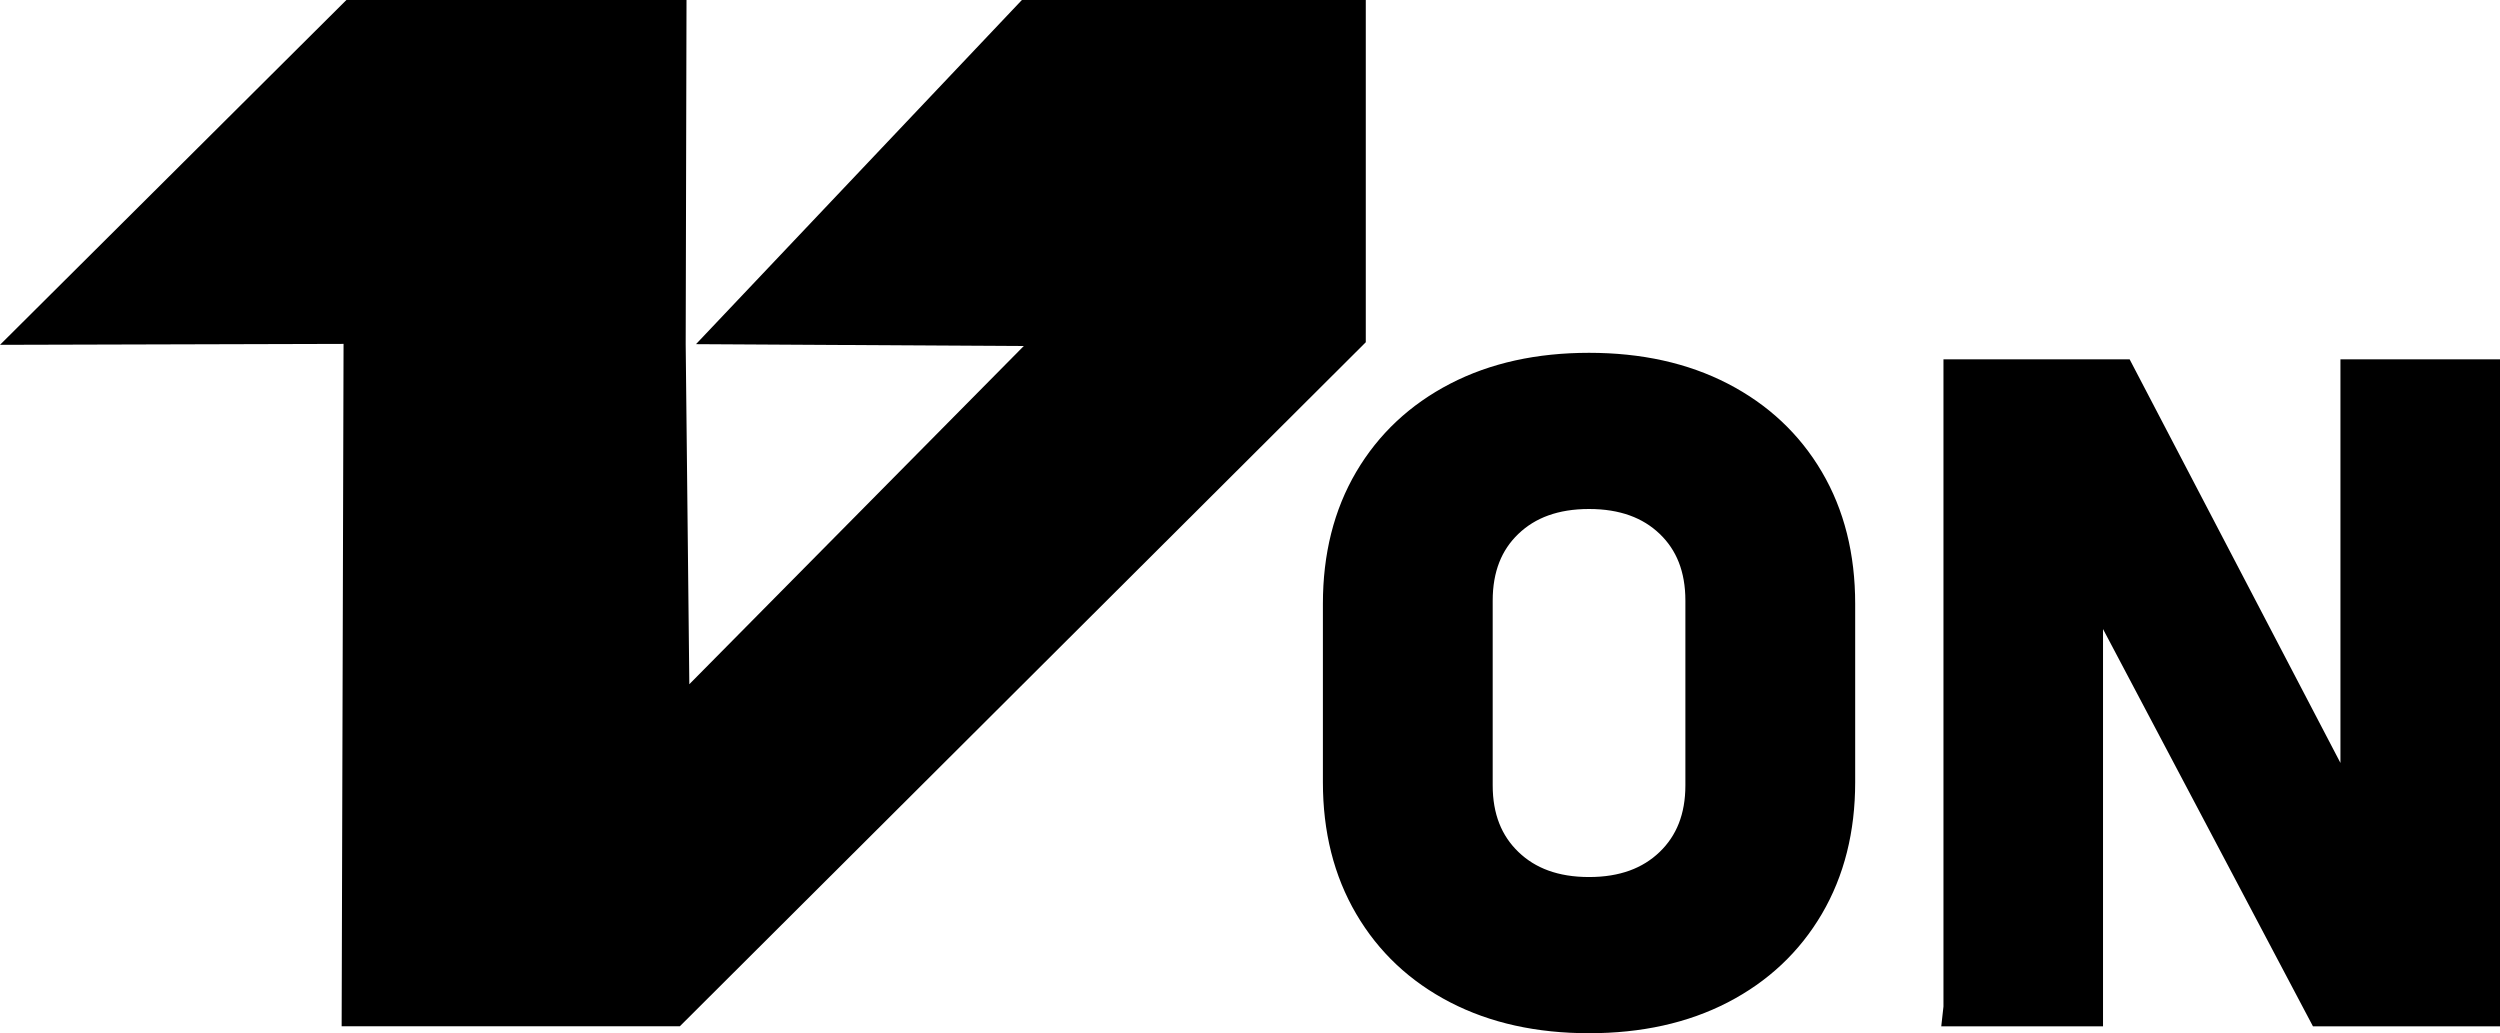
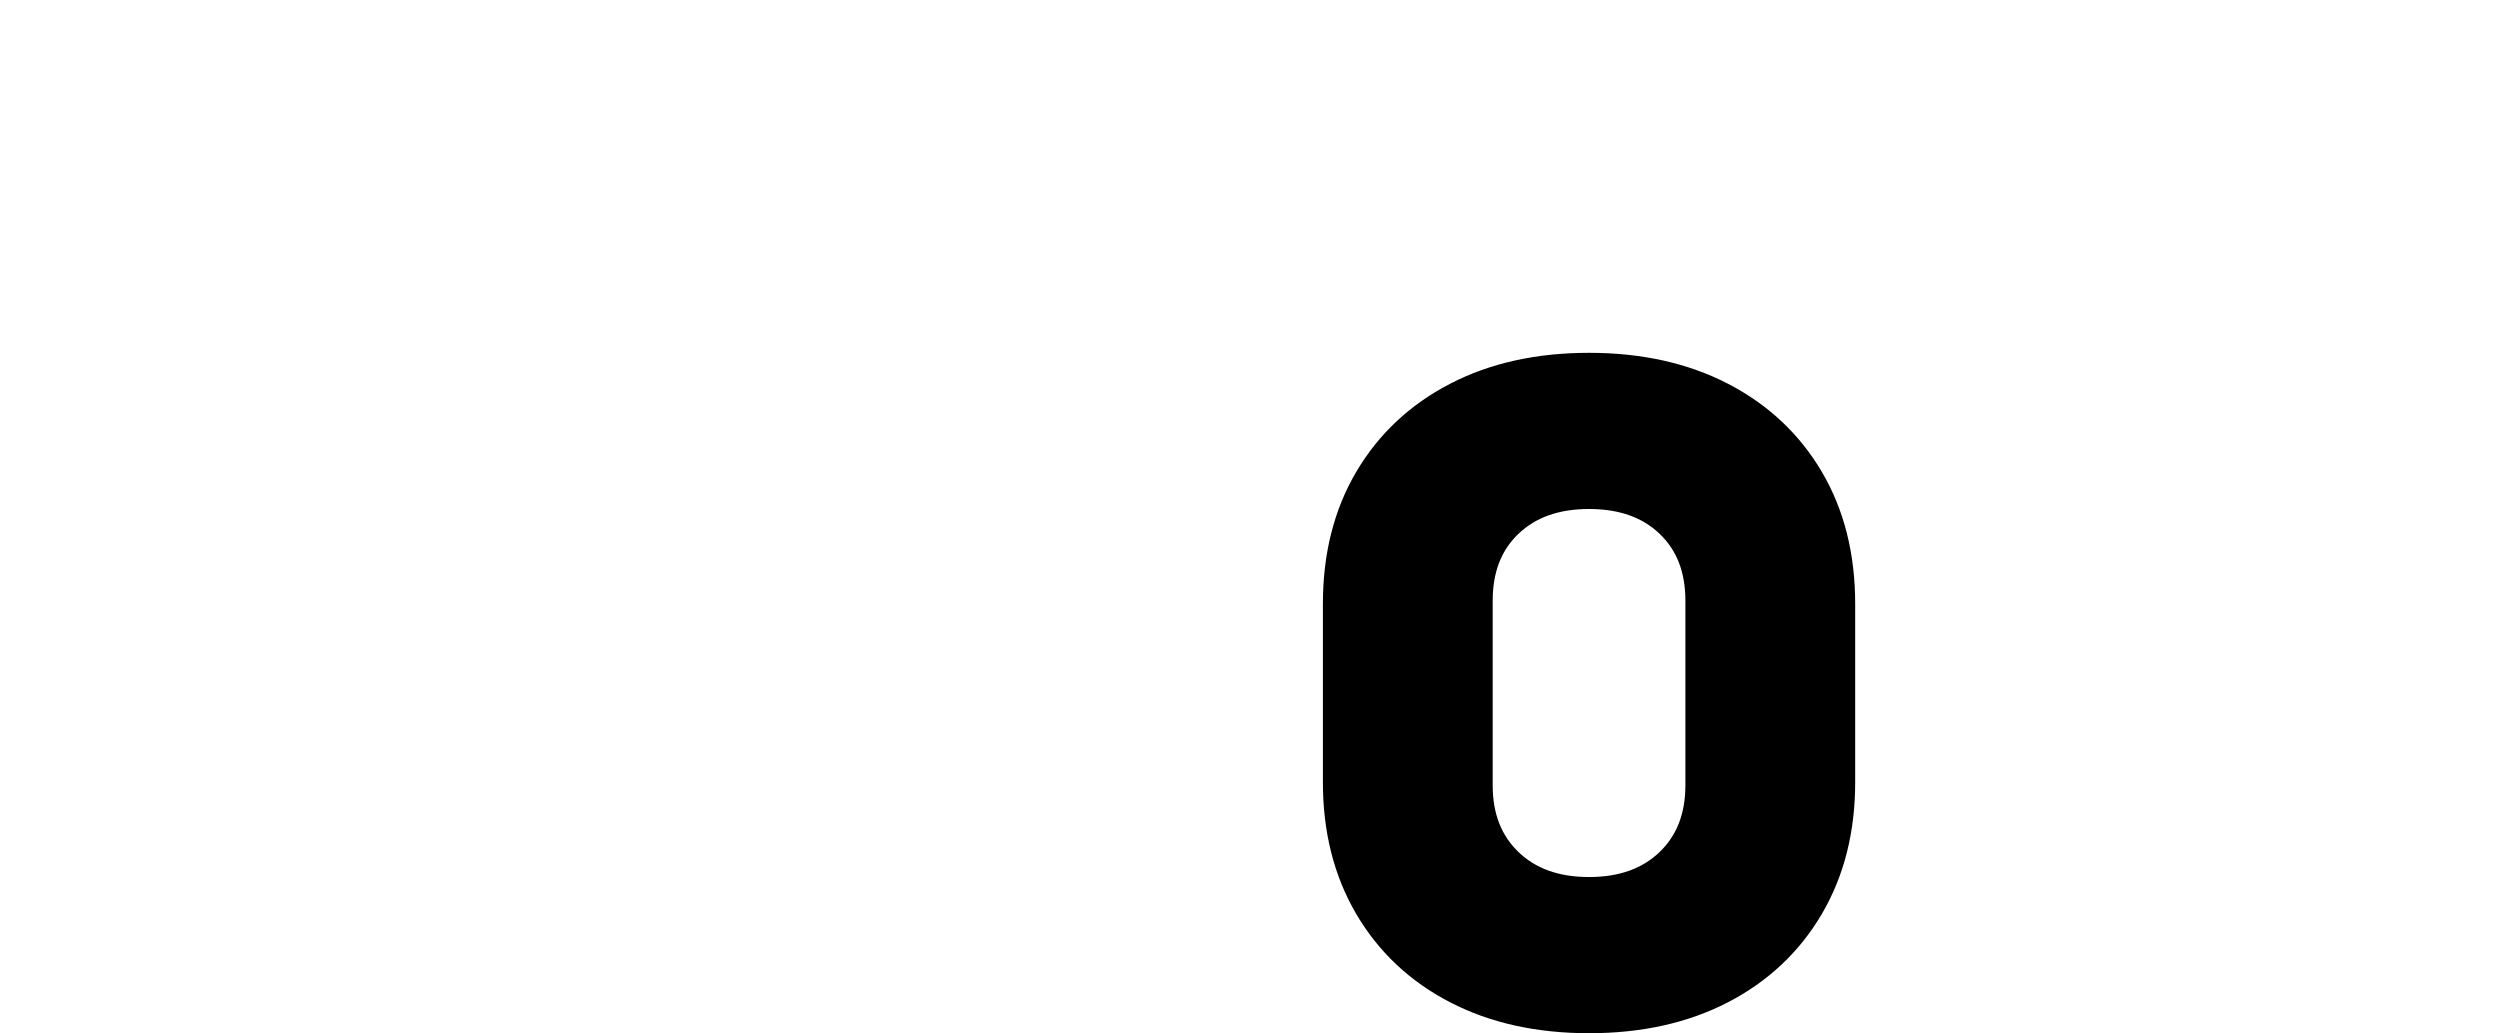
<svg xmlns="http://www.w3.org/2000/svg" id="Layer_1" width="666.85" height="275.6" viewBox="0 0 666.85 275.6">
-   <polyline points="273.08 92.3 185.65 91.8 272.58 0 364.31 0 364.31 91.29 181.35 273.74 91.13 273.74 91.64 91.73 0 91.98 92.4 0 183.12 0 182.9 91.79 183.87 182.51" />
  <path d="M423.86,270.6c-13.26,0-24.84-2.56-34.74-7.68-9.9-5.12-17.58-12.34-23.05-21.67-5.47-9.32-8.2-20.18-8.2-32.59v-47.61c0-12.48,2.73-23.36,8.2-32.65,5.47-9.28,13.15-16.48,23.05-21.61,9.9-5.12,21.48-7.68,34.74-7.68s24.83,2.56,34.74,7.68c9.9,5.12,17.59,12.33,23.05,21.61,5.47,9.29,8.2,20.17,8.2,32.65v47.61c0,12.4-2.73,23.27-8.2,32.59-5.47,9.32-13.15,16.54-23.05,21.67-9.9,5.12-21.48,7.68-34.74,7.68ZM423.86,238.94c9.28,0,16.71-2.7,22.31-8.09,5.59-5.39,8.39-12.52,8.39-21.38v-49.23c0-8.94-2.8-16.08-8.39-21.44-5.59-5.35-13.03-8.03-22.31-8.03s-16.72,2.68-22.31,8.03c-5.59,5.36-8.39,12.5-8.39,21.44v49.23c0,8.86,2.8,15.99,8.39,21.38,5.59,5.39,13.03,8.09,22.31,8.09Z" stroke="#000" stroke-miterlimit="10" stroke-width="10" />
-   <path d="M523.4,268.75V100.85h41.63l67.24,128.73-2.98,3V100.85h32.56v167.91h-41.88l-66.99-126.77,2.98-3v129.77h-32.56Z" stroke="#000" stroke-miterlimit="10" stroke-width="10" />
</svg>